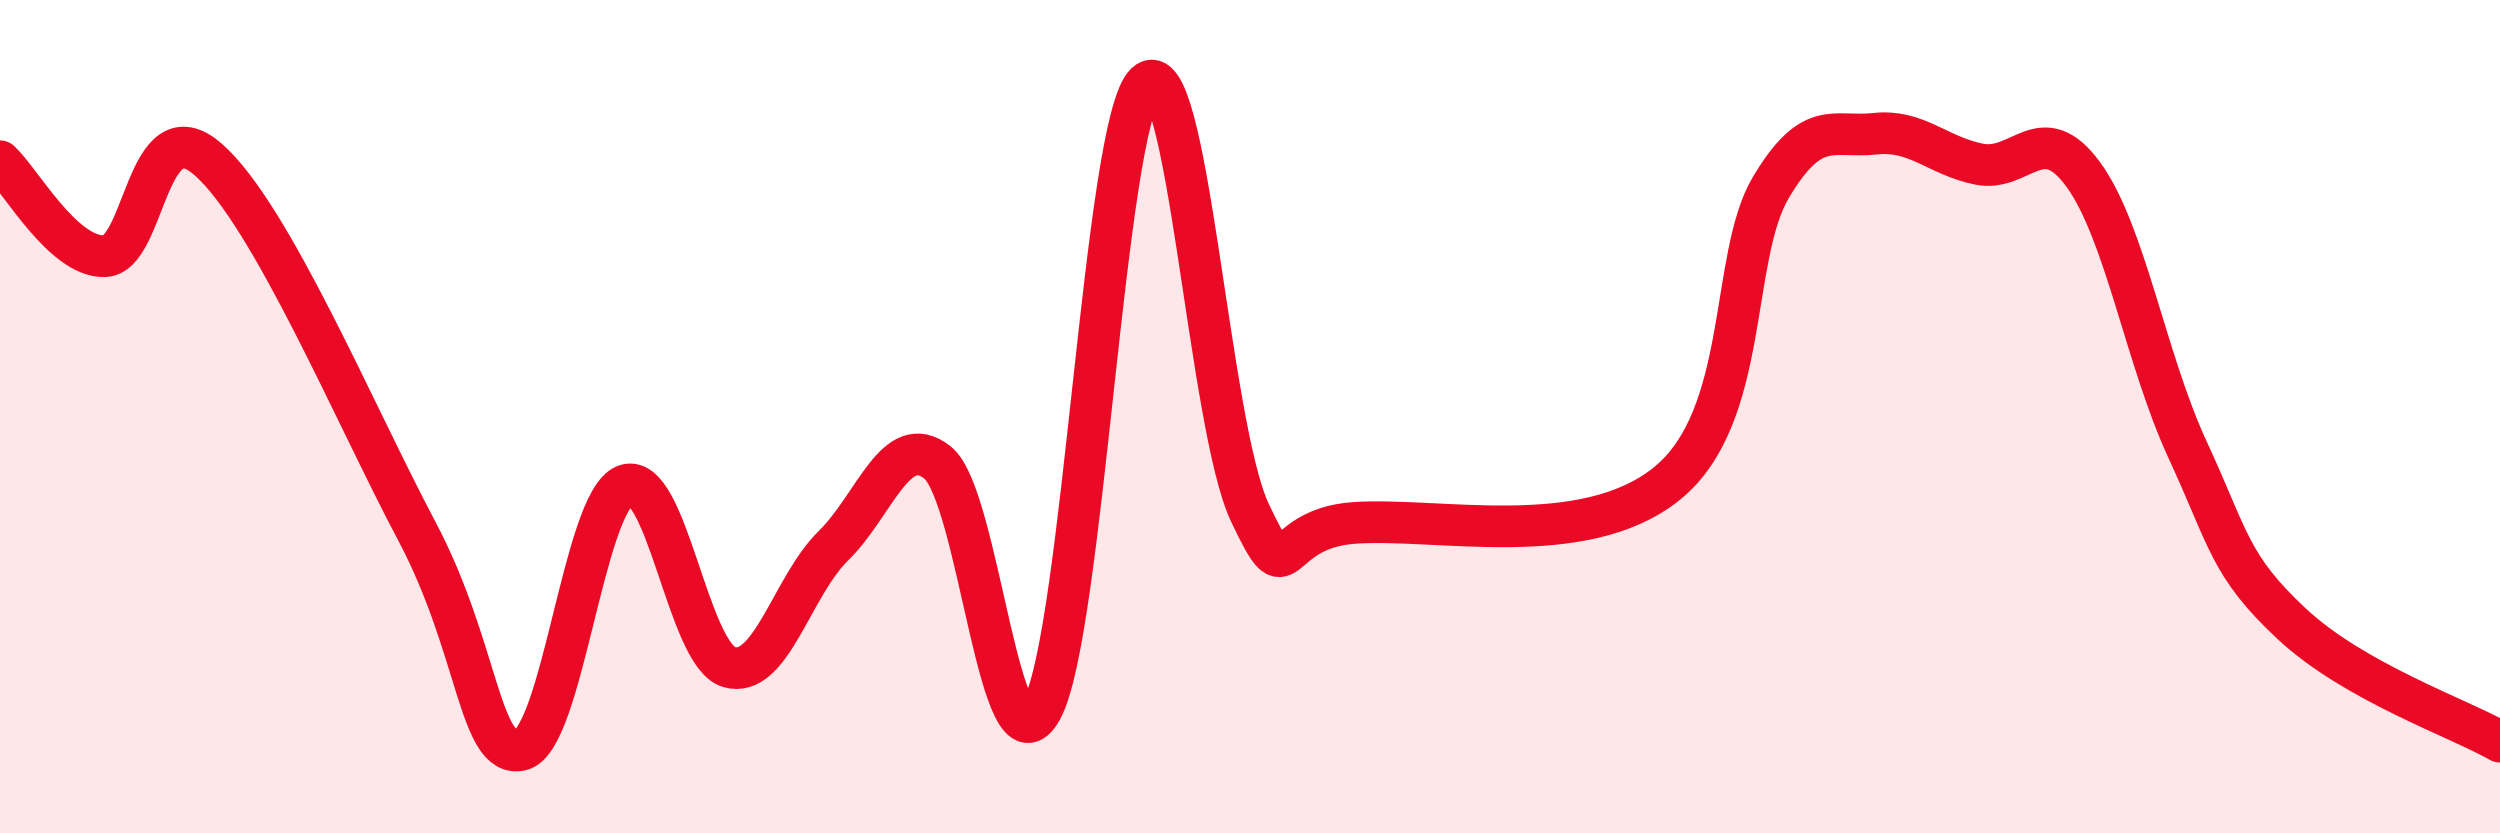
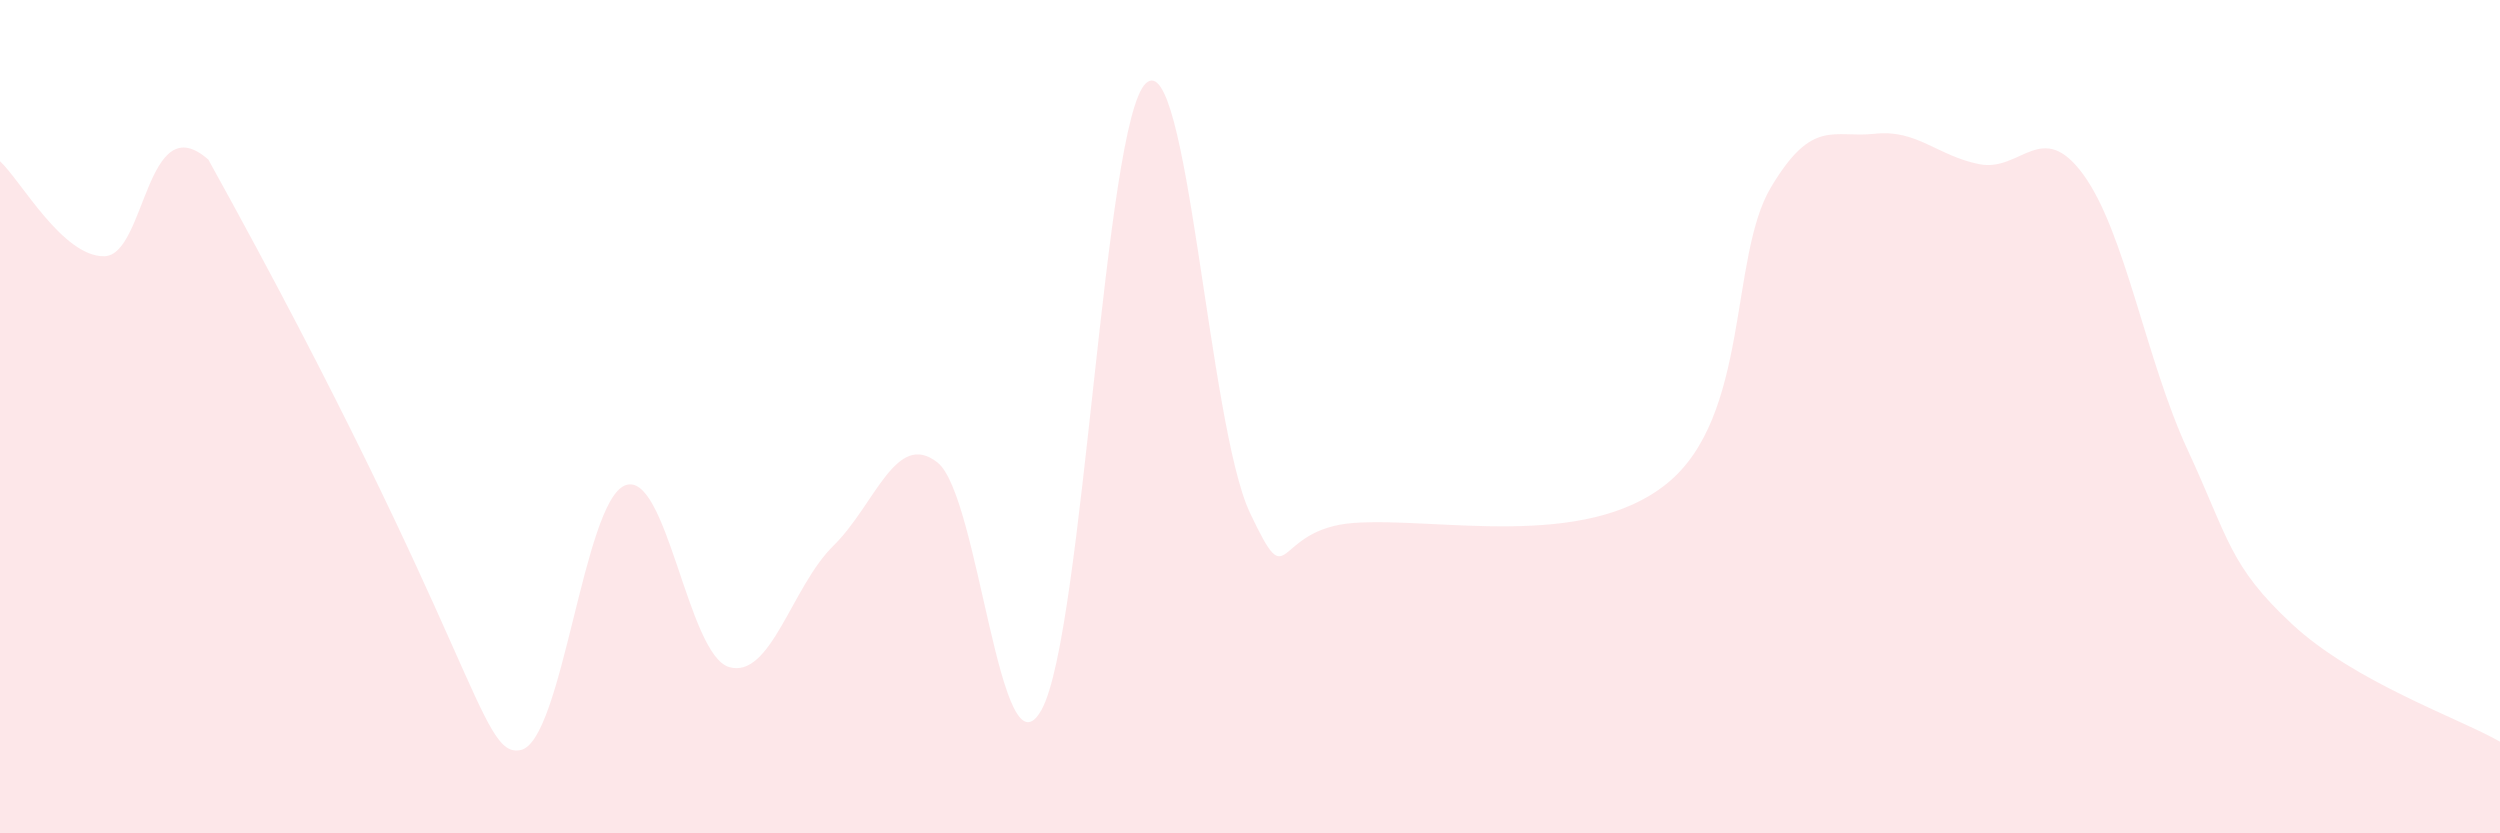
<svg xmlns="http://www.w3.org/2000/svg" width="60" height="20" viewBox="0 0 60 20">
-   <path d="M 0,3.87 C 0.5,4.33 1.5,6.16 2.5,6.15 C 3.5,6.14 3.5,2.51 5,3.83 C 6.5,5.15 8.5,9.91 10,12.74 C 11.5,15.57 11.5,18.22 12.5,18 C 13.5,17.78 14,12.05 15,11.65 C 16,11.25 16.5,15.72 17.5,16.01 C 18.5,16.3 19,14.08 20,13.1 C 21,12.12 21.5,10.31 22.5,11.1 C 23.5,11.89 24,18.85 25,17.03 C 26,15.21 26.5,2.94 27.5,2 C 28.5,1.06 29,10.2 30,12.31 C 31,14.42 30.5,12.69 32.5,12.55 C 34.5,12.41 38,13.22 40,11.61 C 42,10 41.5,6.18 42.5,4.5 C 43.5,2.82 44,3.32 45,3.21 C 46,3.1 46.5,3.74 47.5,3.94 C 48.5,4.14 49,2.82 50,4.19 C 51,5.56 51.5,8.63 52.5,10.79 C 53.5,12.95 53.5,13.57 55,14.97 C 56.5,16.37 59,17.23 60,17.8L60 20L0 20Z" fill="#EB0A25" opacity="0.1" stroke-linecap="round" stroke-linejoin="round" />
-   <path d="M 0,3.87 C 0.5,4.33 1.5,6.16 2.5,6.15 C 3.5,6.14 3.5,2.51 5,3.83 C 6.5,5.15 8.5,9.91 10,12.74 C 11.5,15.57 11.5,18.22 12.5,18 C 13.5,17.78 14,12.05 15,11.65 C 16,11.25 16.5,15.72 17.5,16.01 C 18.5,16.3 19,14.08 20,13.1 C 21,12.12 21.5,10.31 22.5,11.1 C 23.5,11.89 24,18.85 25,17.03 C 26,15.21 26.5,2.94 27.5,2 C 28.5,1.06 29,10.2 30,12.31 C 31,14.42 30.5,12.69 32.5,12.55 C 34.5,12.41 38,13.22 40,11.61 C 42,10 41.5,6.18 42.5,4.5 C 43.5,2.82 44,3.32 45,3.21 C 46,3.1 46.5,3.74 47.5,3.94 C 48.5,4.14 49,2.82 50,4.19 C 51,5.56 51.5,8.63 52.5,10.79 C 53.5,12.95 53.5,13.57 55,14.97 C 56.5,16.37 59,17.23 60,17.8" stroke="#EB0A25" stroke-width="1" fill="none" stroke-linecap="round" stroke-linejoin="round" />
+   <path d="M 0,3.87 C 0.5,4.33 1.5,6.16 2.5,6.15 C 3.5,6.14 3.5,2.51 5,3.83 C 11.5,15.57 11.5,18.22 12.5,18 C 13.5,17.78 14,12.05 15,11.65 C 16,11.25 16.5,15.72 17.5,16.01 C 18.5,16.3 19,14.08 20,13.1 C 21,12.12 21.5,10.31 22.5,11.1 C 23.5,11.89 24,18.85 25,17.03 C 26,15.21 26.5,2.94 27.5,2 C 28.5,1.06 29,10.2 30,12.31 C 31,14.42 30.5,12.69 32.5,12.55 C 34.5,12.41 38,13.22 40,11.61 C 42,10 41.5,6.18 42.5,4.5 C 43.5,2.82 44,3.32 45,3.21 C 46,3.1 46.5,3.74 47.5,3.94 C 48.5,4.14 49,2.82 50,4.19 C 51,5.56 51.5,8.63 52.5,10.79 C 53.5,12.95 53.5,13.57 55,14.97 C 56.5,16.37 59,17.23 60,17.8L60 20L0 20Z" fill="#EB0A25" opacity="0.1" stroke-linecap="round" stroke-linejoin="round" />
</svg>